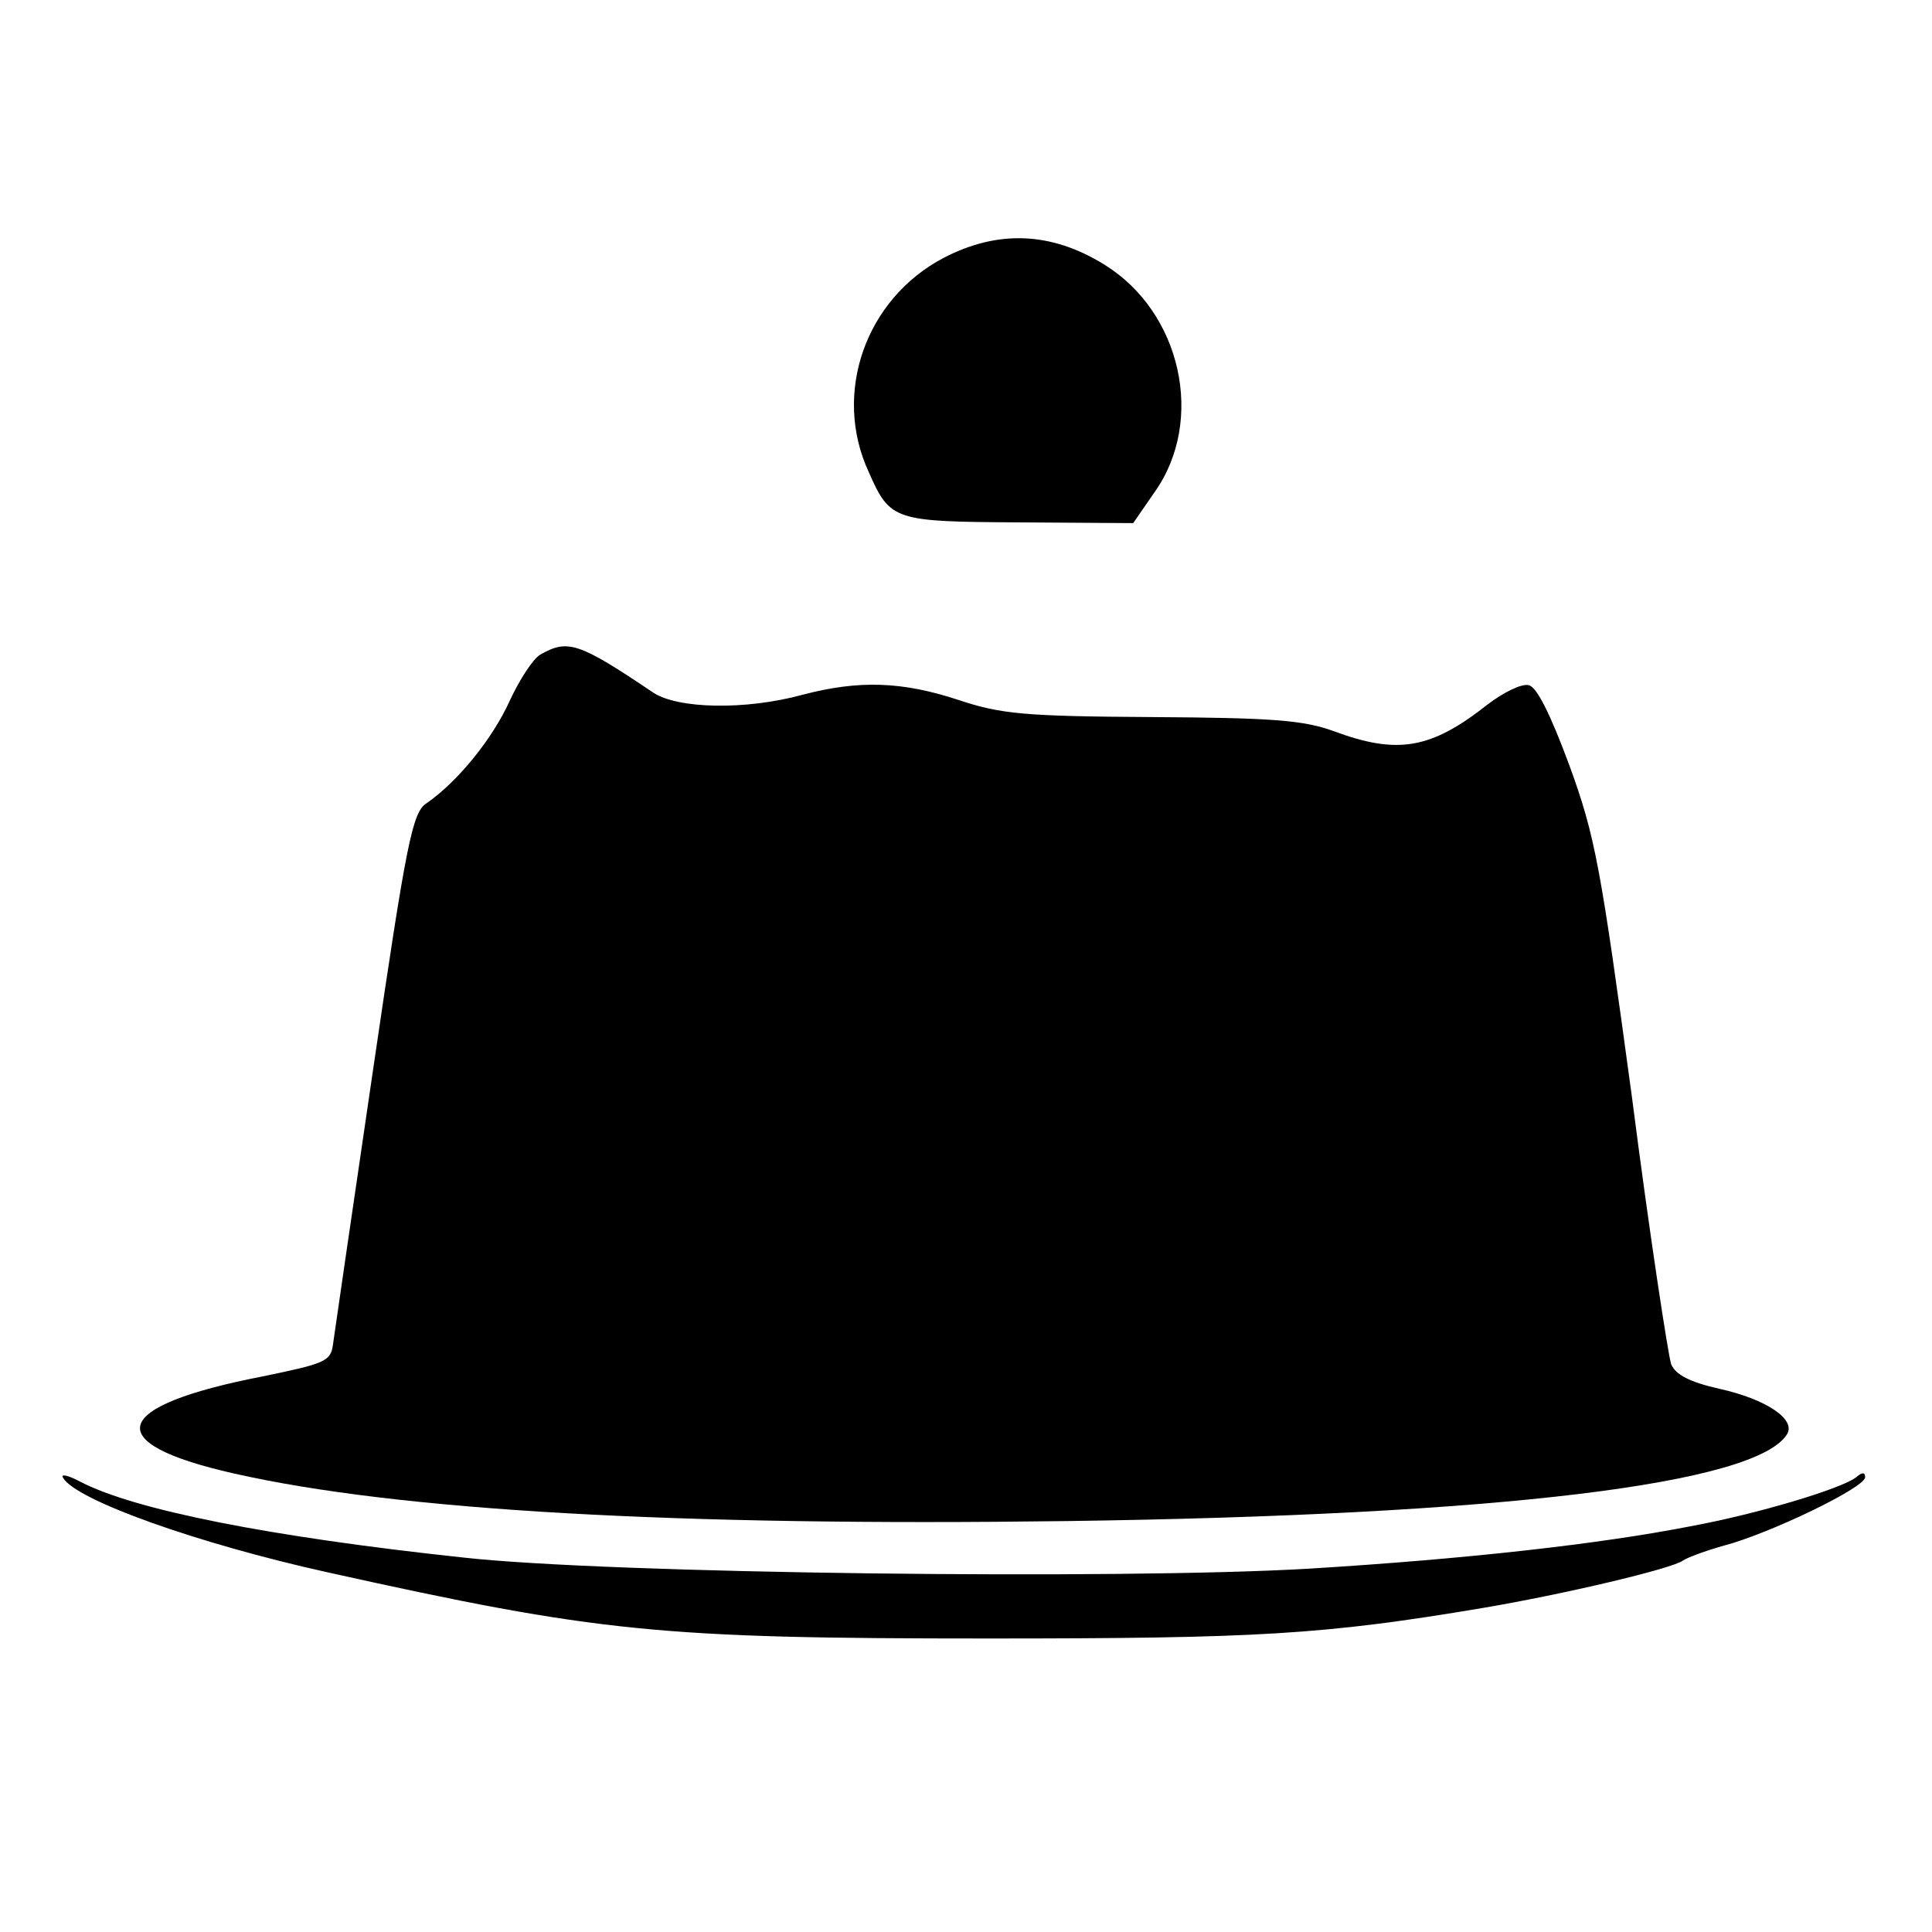
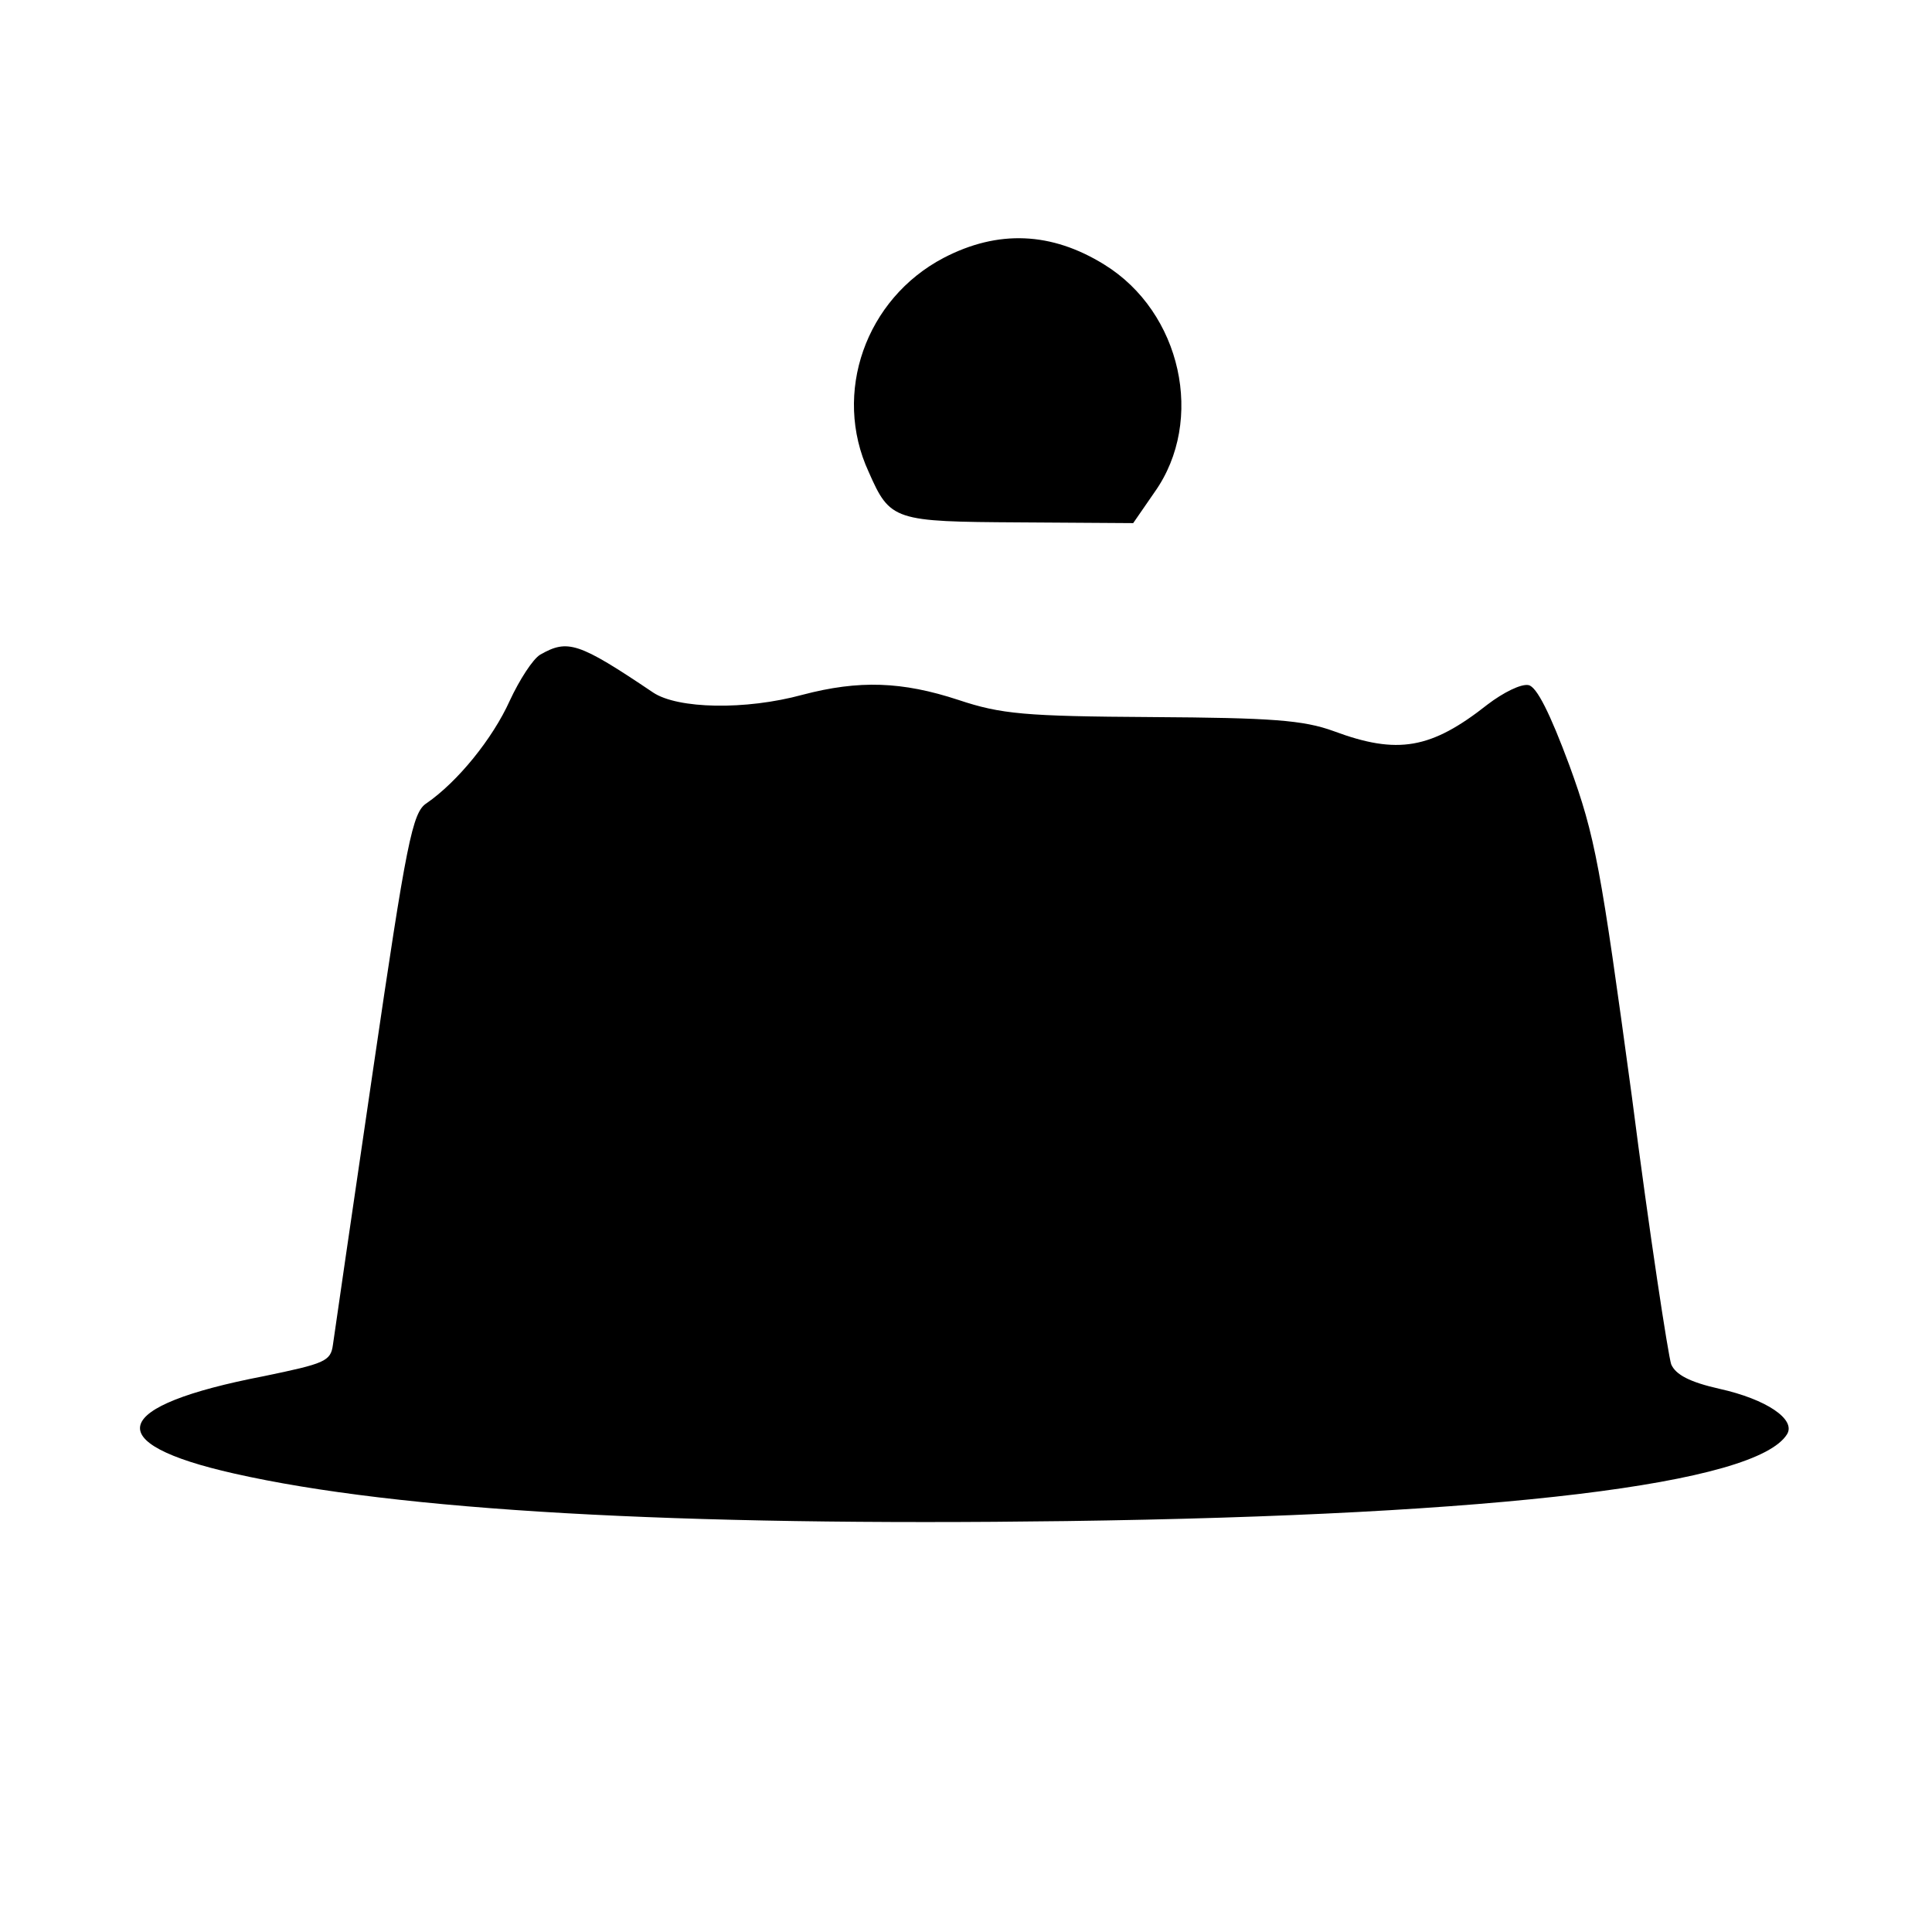
<svg xmlns="http://www.w3.org/2000/svg" version="1" width="346.667" height="346.667" viewBox="0 0 260 260">
  <path d="M127 34.7c-10.5 5.5-15 18.2-10.1 28.8 2.9 6.6 3.4 6.7 20.3 6.8l15.3.1 2.9-4.2c6.8-9.6 3.6-24.2-6.8-30.6-7.1-4.4-14.3-4.7-21.6-.9zM72.7 88.1c-1 .6-2.8 3.4-4.1 6.2-2.3 5.1-7 10.9-11.2 13.8-1.9 1.2-2.7 5.2-7.2 35.9-2.8 19-5.2 35.6-5.4 37-.3 2.2-1.1 2.5-9.3 4.2-20.7 4-22.2 9-4 13.1 22.1 5 59.5 7.1 112 6.4 58.5-.8 92.9-5 97-11.7 1.2-2-2.8-4.7-9.1-6.1-4-.9-5.9-1.9-6.5-3.3-.4-1.2-2.9-17.4-5.3-36.1-4.2-30.9-4.9-34.9-8.4-44.5-2.6-7-4.4-10.6-5.5-10.8-1-.2-3.4 1-5.5 2.6-7.6 6-12.1 6.8-20.7 3.6-4.1-1.5-8.4-1.8-24.5-1.9-17.1-.1-20.3-.4-26-2.3-7.6-2.5-13.4-2.7-21-.7-7.7 2.1-16.8 1.9-20.1-.3-10.1-6.8-11.5-7.2-15.2-5.1z" />
-   <path d="M8.5 198.9c1.8 3 18 8.8 35.6 12.7 36.5 8.1 44.7 8.9 88.9 8.9 36.2 0 45.1-.5 66.5-4.1 10.7-1.8 25.6-5.3 27-6.4.6-.4 3-1.3 5.5-2 6.1-1.6 19-7.8 19-9.2 0-.7-.4-.7-1.2 0-1.9 1.5-13.1 4.9-22.3 6.6-12.3 2.4-30.1 4.4-51.3 5.7-25.3 1.5-94.3.7-113.9-1.5-26.1-2.8-44.2-6.4-51.5-10.2-1.7-.9-2.7-1.1-2.3-.5z" />
</svg>